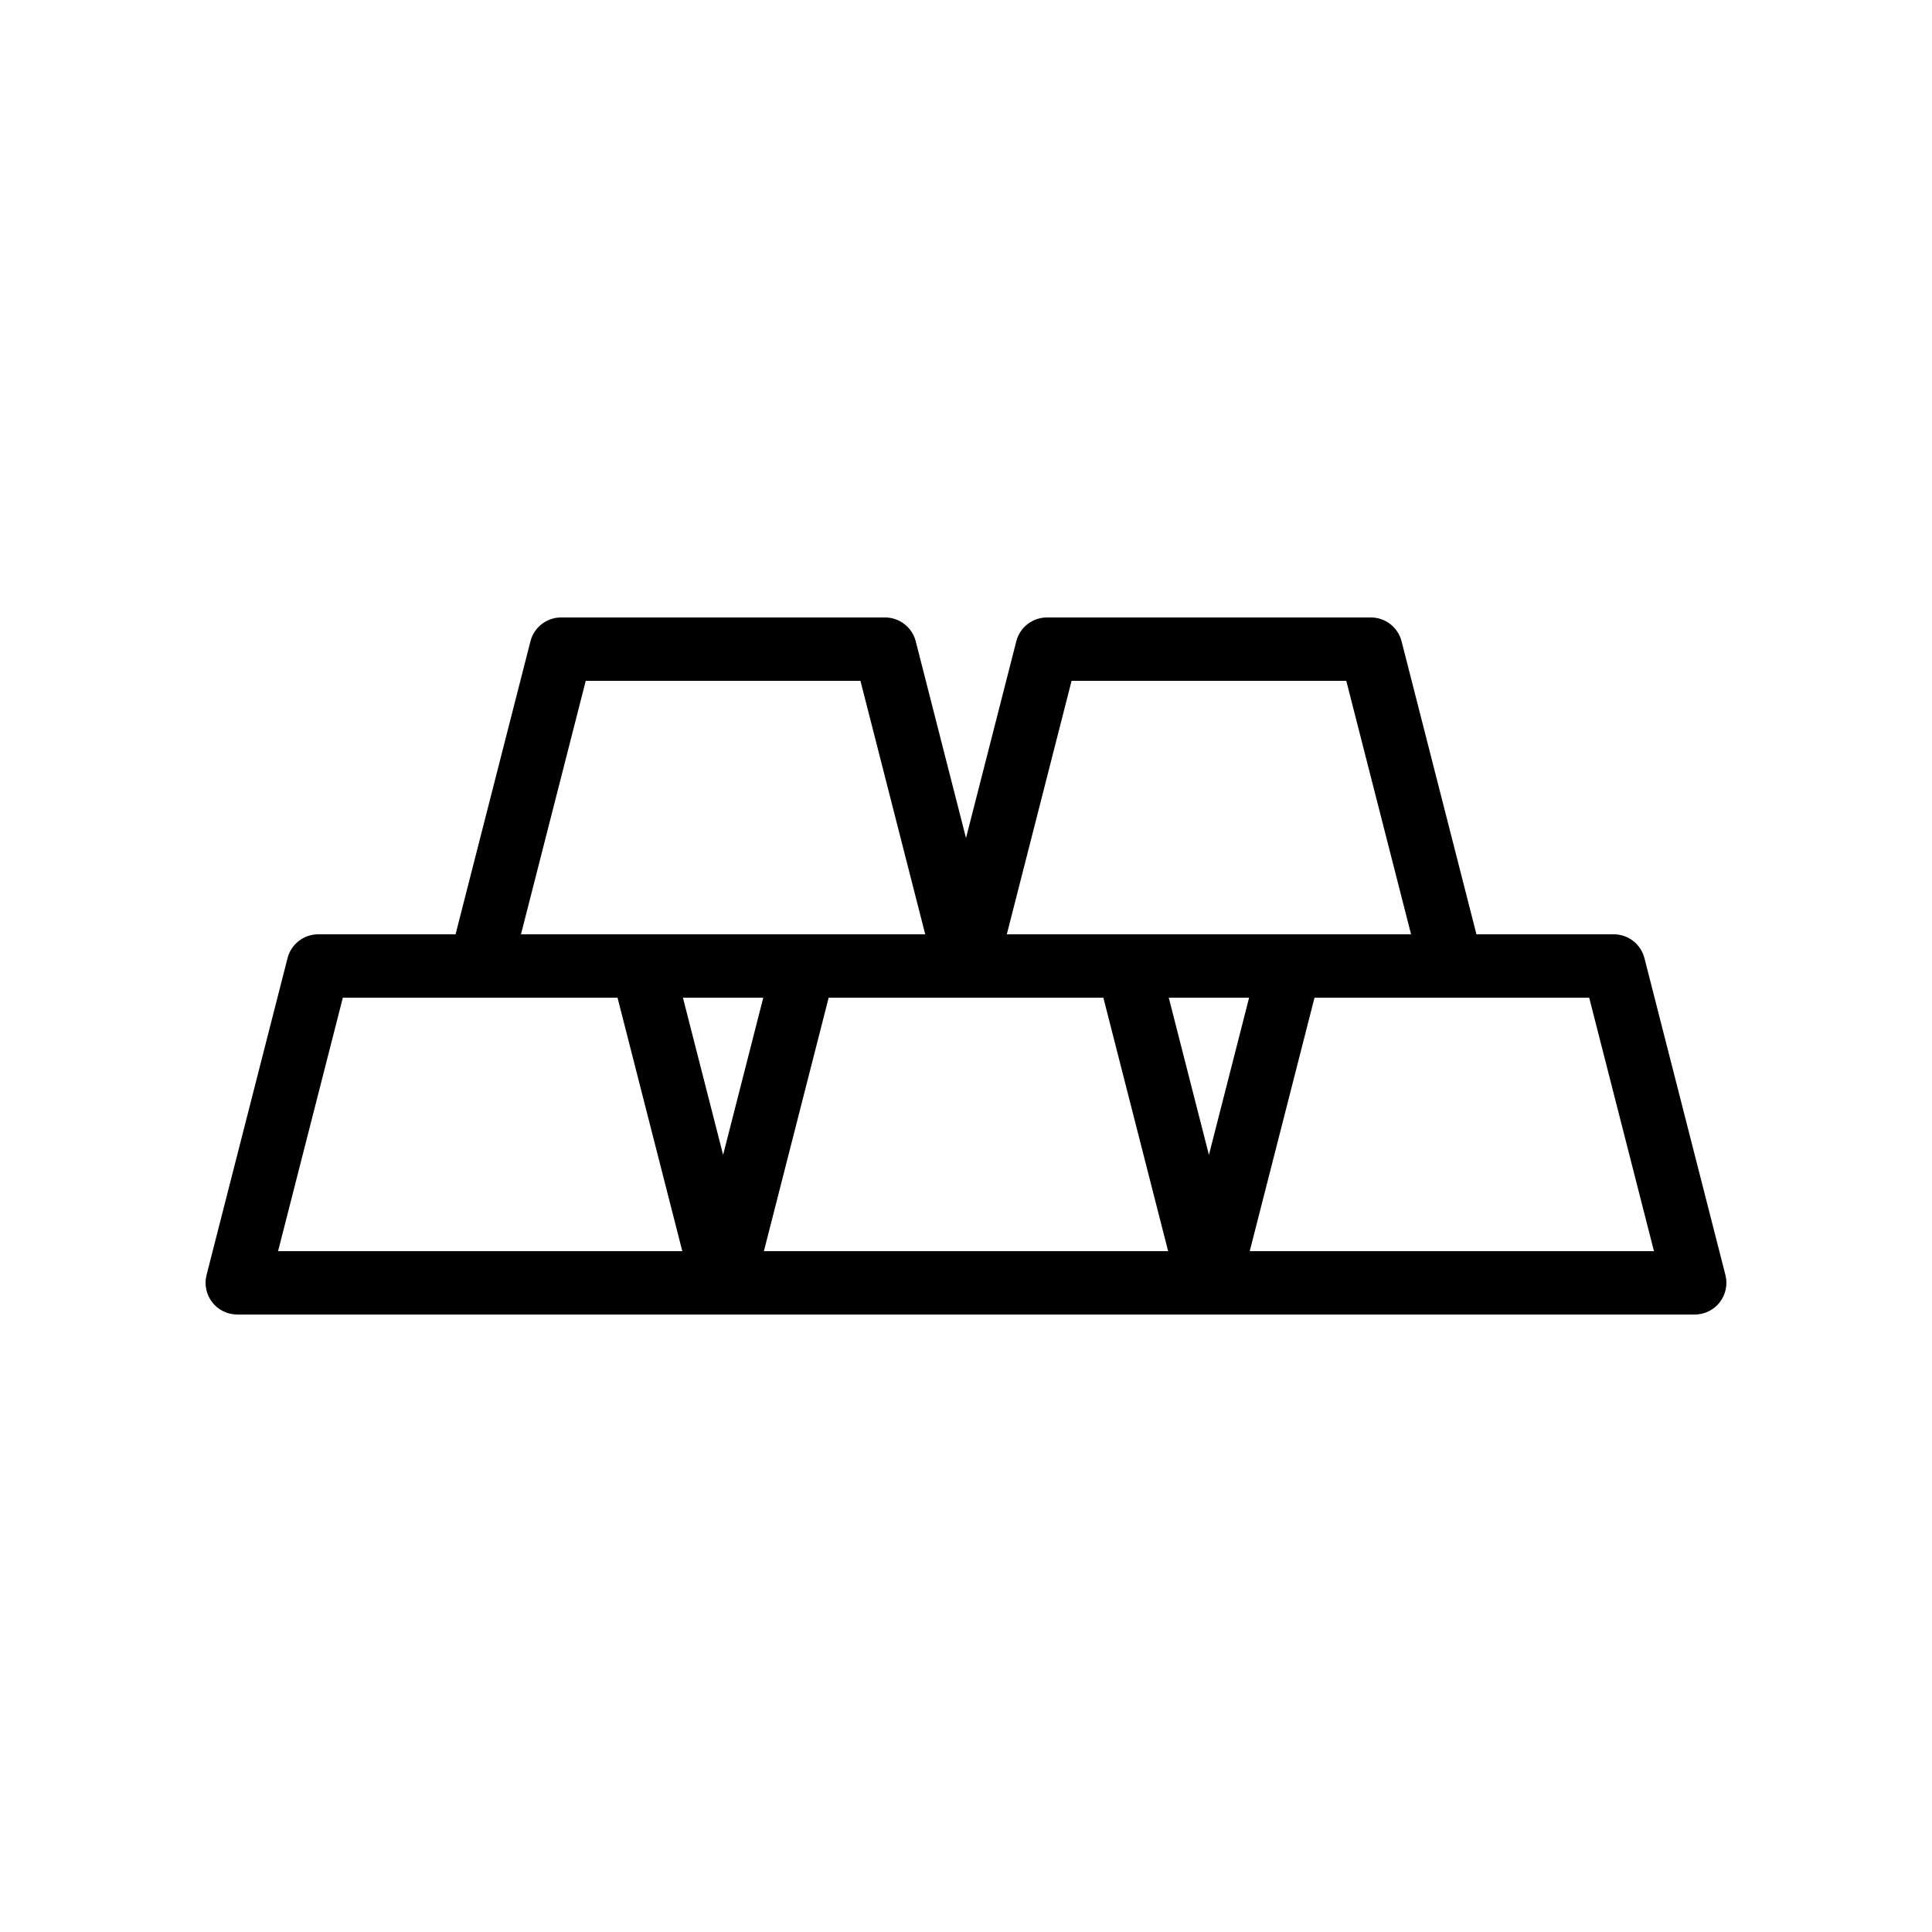
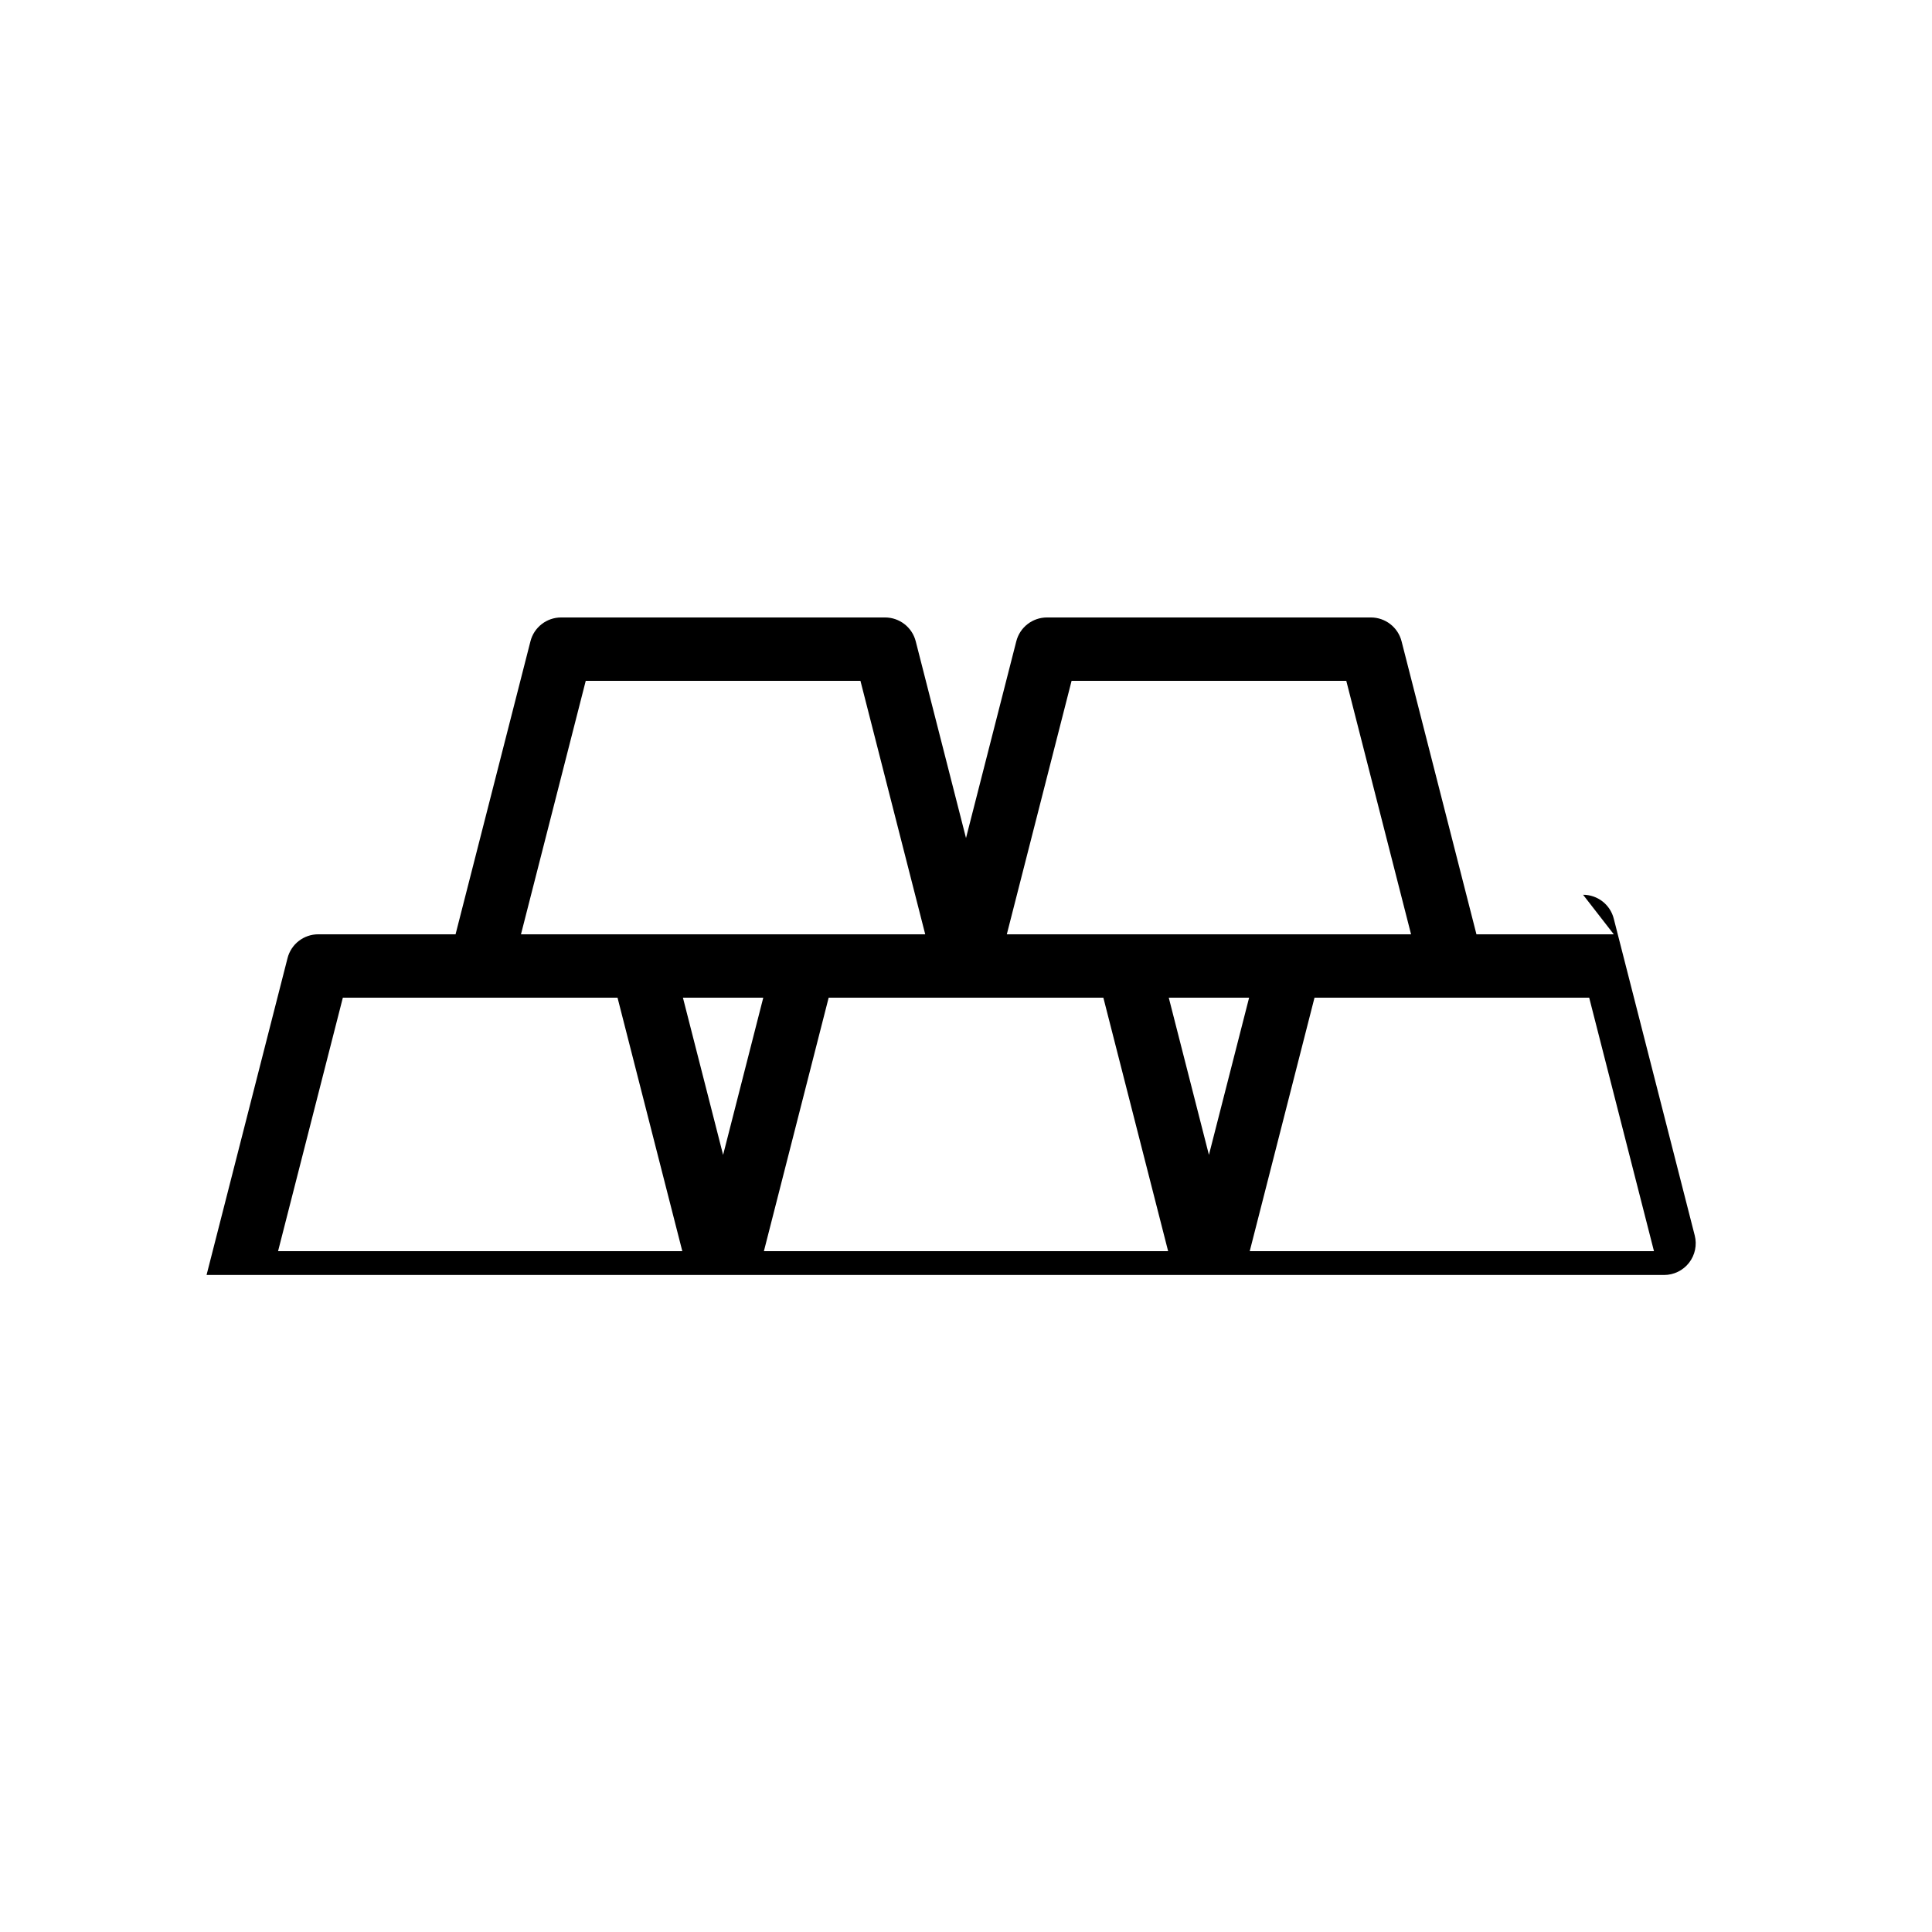
<svg xmlns="http://www.w3.org/2000/svg" fill="#000000" width="800px" height="800px" version="1.1" viewBox="144 144 512 512">
-   <path d="m571.67 391.6h-36.395l-19.844-77.648c-0.949-3.719-4.301-6.32-8.137-6.32h-85.832c-3.836 0-7.188 2.598-8.133 6.316l-13.328 52.141-13.324-52.141c-0.949-3.715-4.301-6.316-8.137-6.316h-85.832c-3.836 0-7.188 2.598-8.133 6.316l-19.848 77.652h-36.395c-3.836 0-7.188 2.598-8.133 6.316l-21.461 83.969c-0.645 2.512-0.086 5.184 1.5 7.227 1.59 2.055 4.039 3.25 6.633 3.25h386.25c2.594 0 5.043-1.195 6.633-3.246 1.586-2.047 2.144-4.715 1.5-7.227l-21.461-83.969c-0.945-3.723-4.293-6.32-8.129-6.32zm-143.69-67.176h72.797l17.168 67.176h-107.13zm36.398 125.63-10.645-41.66h21.293zm-165.15-125.63h72.797l17.168 67.176h-107.13zm36.402 125.63-10.648-41.66h21.293zm-117.94 25.516 17.168-67.176h72.793l17.168 67.176zm128.75 0 17.164-67.176h72.797l17.164 67.176zm128.75 0 17.168-67.176h72.793l17.168 67.176z" />
+   <path d="m571.67 391.6h-36.395l-19.844-77.648c-0.949-3.719-4.301-6.32-8.137-6.32h-85.832c-3.836 0-7.188 2.598-8.133 6.316l-13.328 52.141-13.324-52.141c-0.949-3.715-4.301-6.316-8.137-6.316h-85.832c-3.836 0-7.188 2.598-8.133 6.316l-19.848 77.652h-36.395c-3.836 0-7.188 2.598-8.133 6.316l-21.461 83.969h386.25c2.594 0 5.043-1.195 6.633-3.246 1.586-2.047 2.144-4.715 1.5-7.227l-21.461-83.969c-0.945-3.723-4.293-6.32-8.129-6.32zm-143.69-67.176h72.797l17.168 67.176h-107.13zm36.398 125.63-10.645-41.66h21.293zm-165.15-125.63h72.797l17.168 67.176h-107.13zm36.402 125.63-10.648-41.66h21.293zm-117.94 25.516 17.168-67.176h72.793l17.168 67.176zm128.75 0 17.164-67.176h72.797l17.164 67.176zm128.75 0 17.168-67.176h72.793l17.168 67.176z" />
</svg>